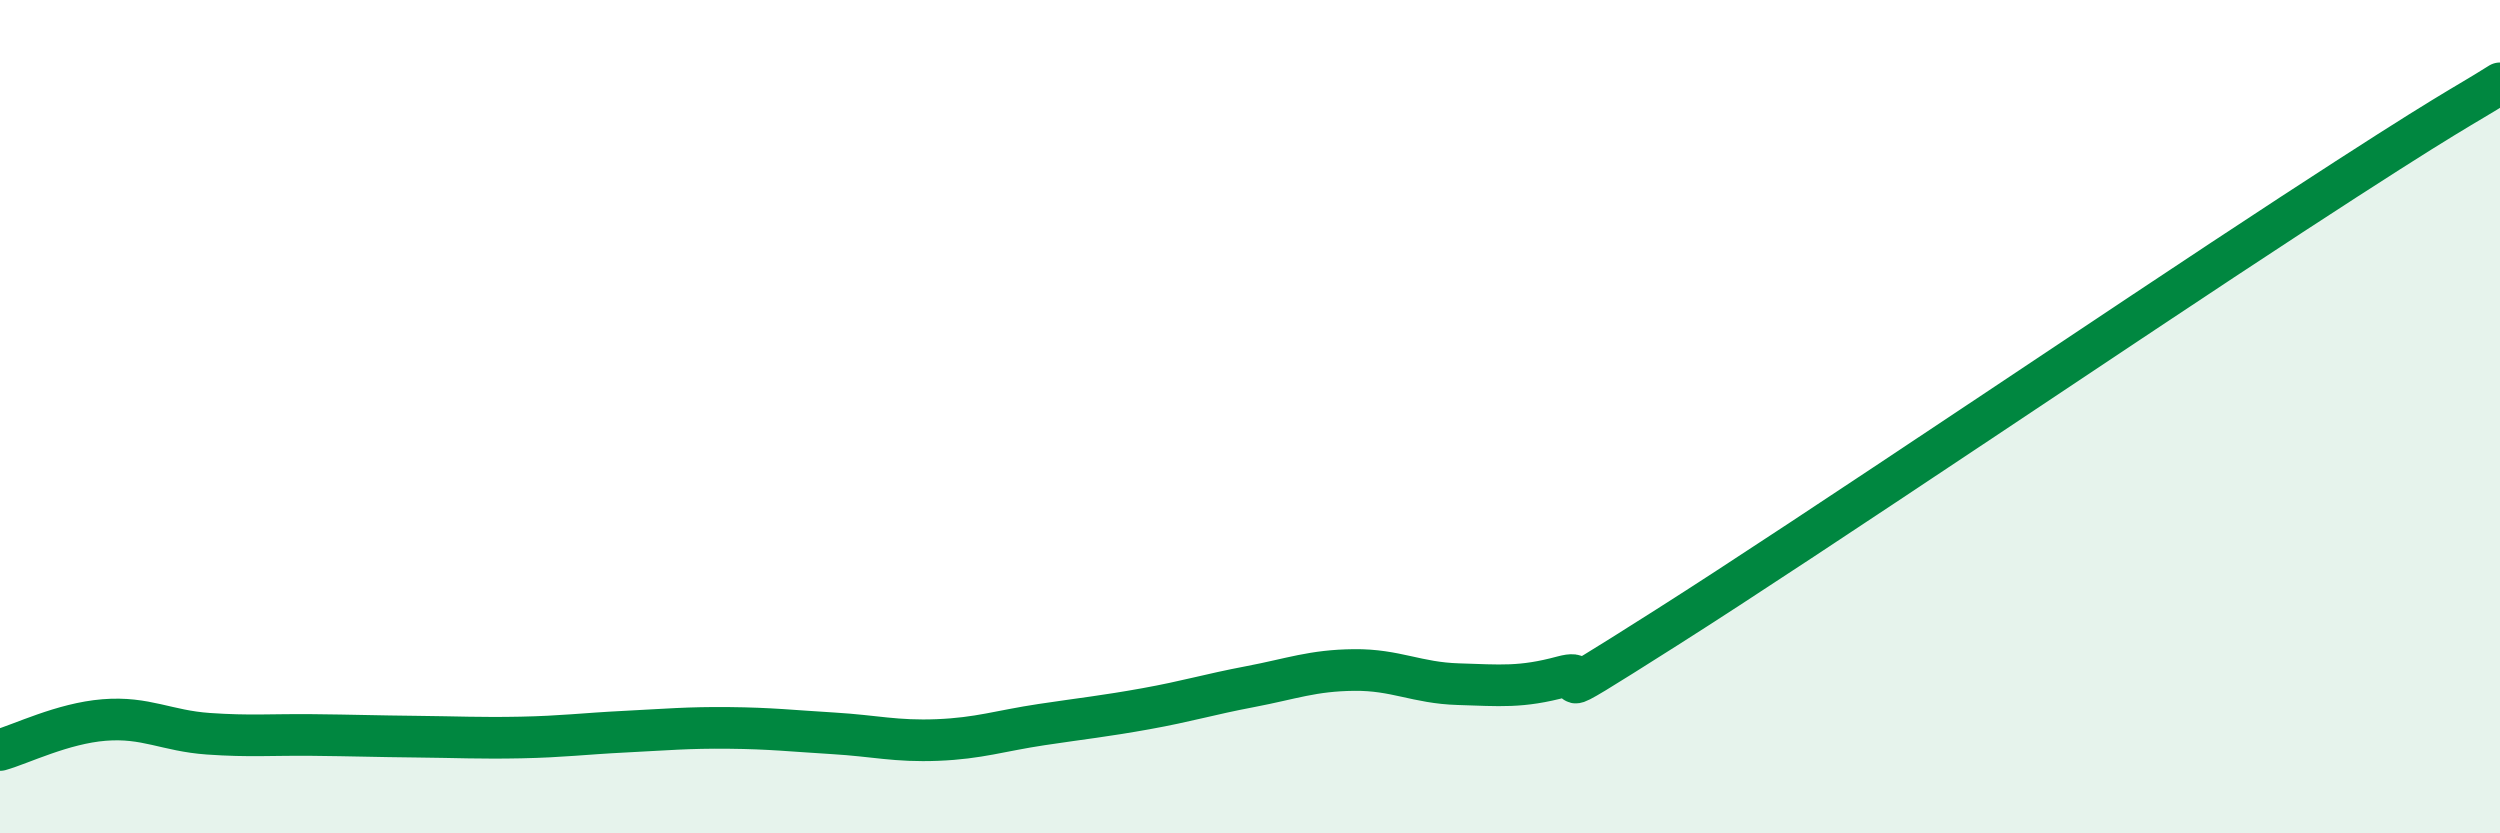
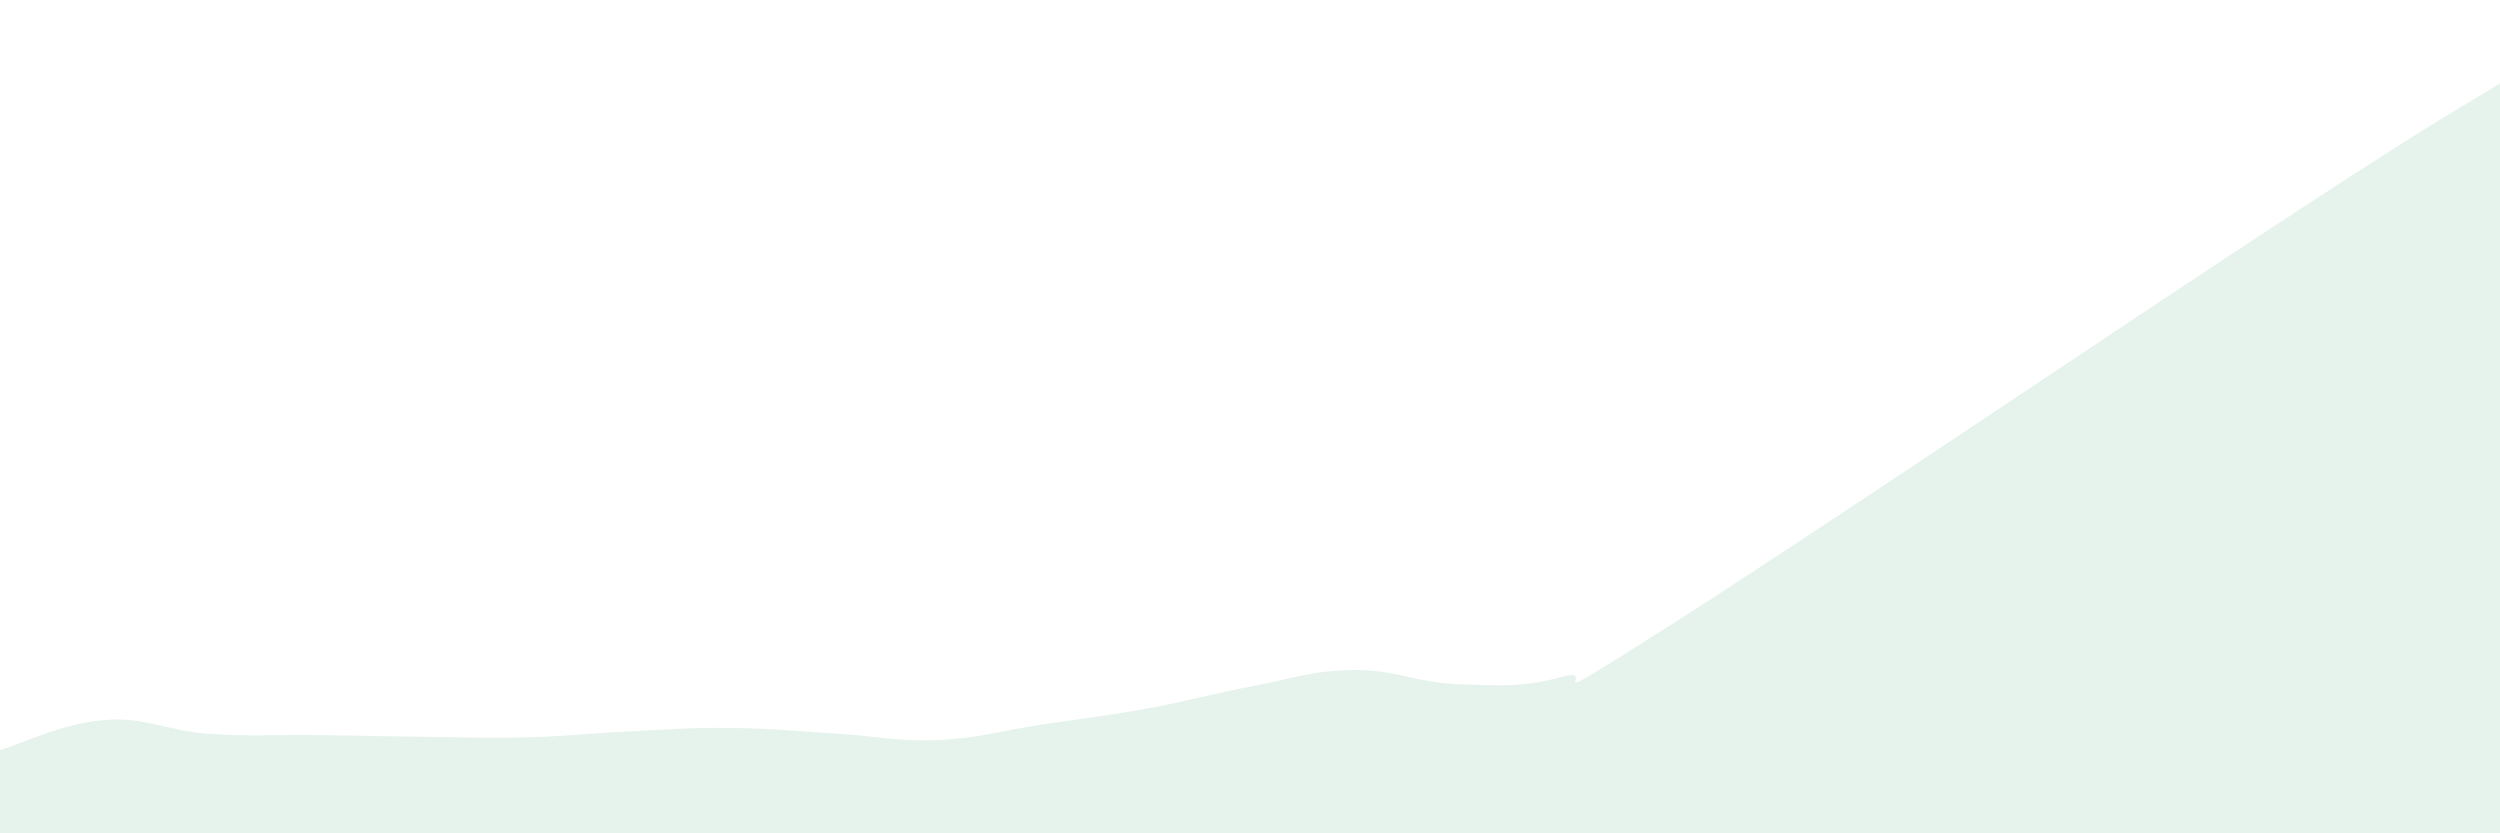
<svg xmlns="http://www.w3.org/2000/svg" width="60" height="20" viewBox="0 0 60 20">
  <path d="M 0,18 C 0.5,17.86 1.5,17.36 2.5,17.28 C 3.5,17.2 4,17.54 5,17.61 C 6,17.68 6.5,17.63 7.5,17.64 C 8.5,17.65 9,17.67 10,17.68 C 11,17.69 11.5,17.72 12.5,17.7 C 13.5,17.68 14,17.61 15,17.56 C 16,17.51 16.5,17.46 17.5,17.47 C 18.5,17.48 19,17.54 20,17.6 C 21,17.66 21.5,17.8 22.5,17.76 C 23.5,17.72 24,17.54 25,17.39 C 26,17.24 26.5,17.19 27.5,17.01 C 28.5,16.83 29,16.67 30,16.48 C 31,16.29 31.5,16.09 32.5,16.08 C 33.5,16.07 34,16.39 35,16.42 C 36,16.45 36.5,16.51 37.5,16.24 C 38.5,15.97 36.5,17.28 40,15.06 C 43.5,12.84 51,7.76 55,5.15 C 59,2.54 59,2.63 60,2L60 20L0 20Z" fill="#008740" opacity="0.1" stroke-linecap="round" stroke-linejoin="round" />
-   <path d="M 0,18 C 0.5,17.86 1.5,17.36 2.5,17.28 C 3.5,17.2 4,17.54 5,17.61 C 6,17.68 6.5,17.63 7.5,17.64 C 8.5,17.65 9,17.67 10,17.68 C 11,17.69 11.5,17.72 12.5,17.7 C 13.5,17.68 14,17.61 15,17.56 C 16,17.51 16.5,17.46 17.5,17.47 C 18.5,17.48 19,17.54 20,17.6 C 21,17.66 21.5,17.8 22.5,17.76 C 23.5,17.72 24,17.54 25,17.39 C 26,17.24 26.5,17.19 27.5,17.01 C 28.5,16.83 29,16.67 30,16.48 C 31,16.29 31.5,16.09 32.5,16.08 C 33.5,16.07 34,16.39 35,16.42 C 36,16.45 36.5,16.51 37.5,16.24 C 38.5,15.97 36.5,17.28 40,15.06 C 43.5,12.84 51,7.76 55,5.15 C 59,2.54 59,2.63 60,2" stroke="#008740" stroke-width="1" fill="none" stroke-linecap="round" stroke-linejoin="round" />
</svg>